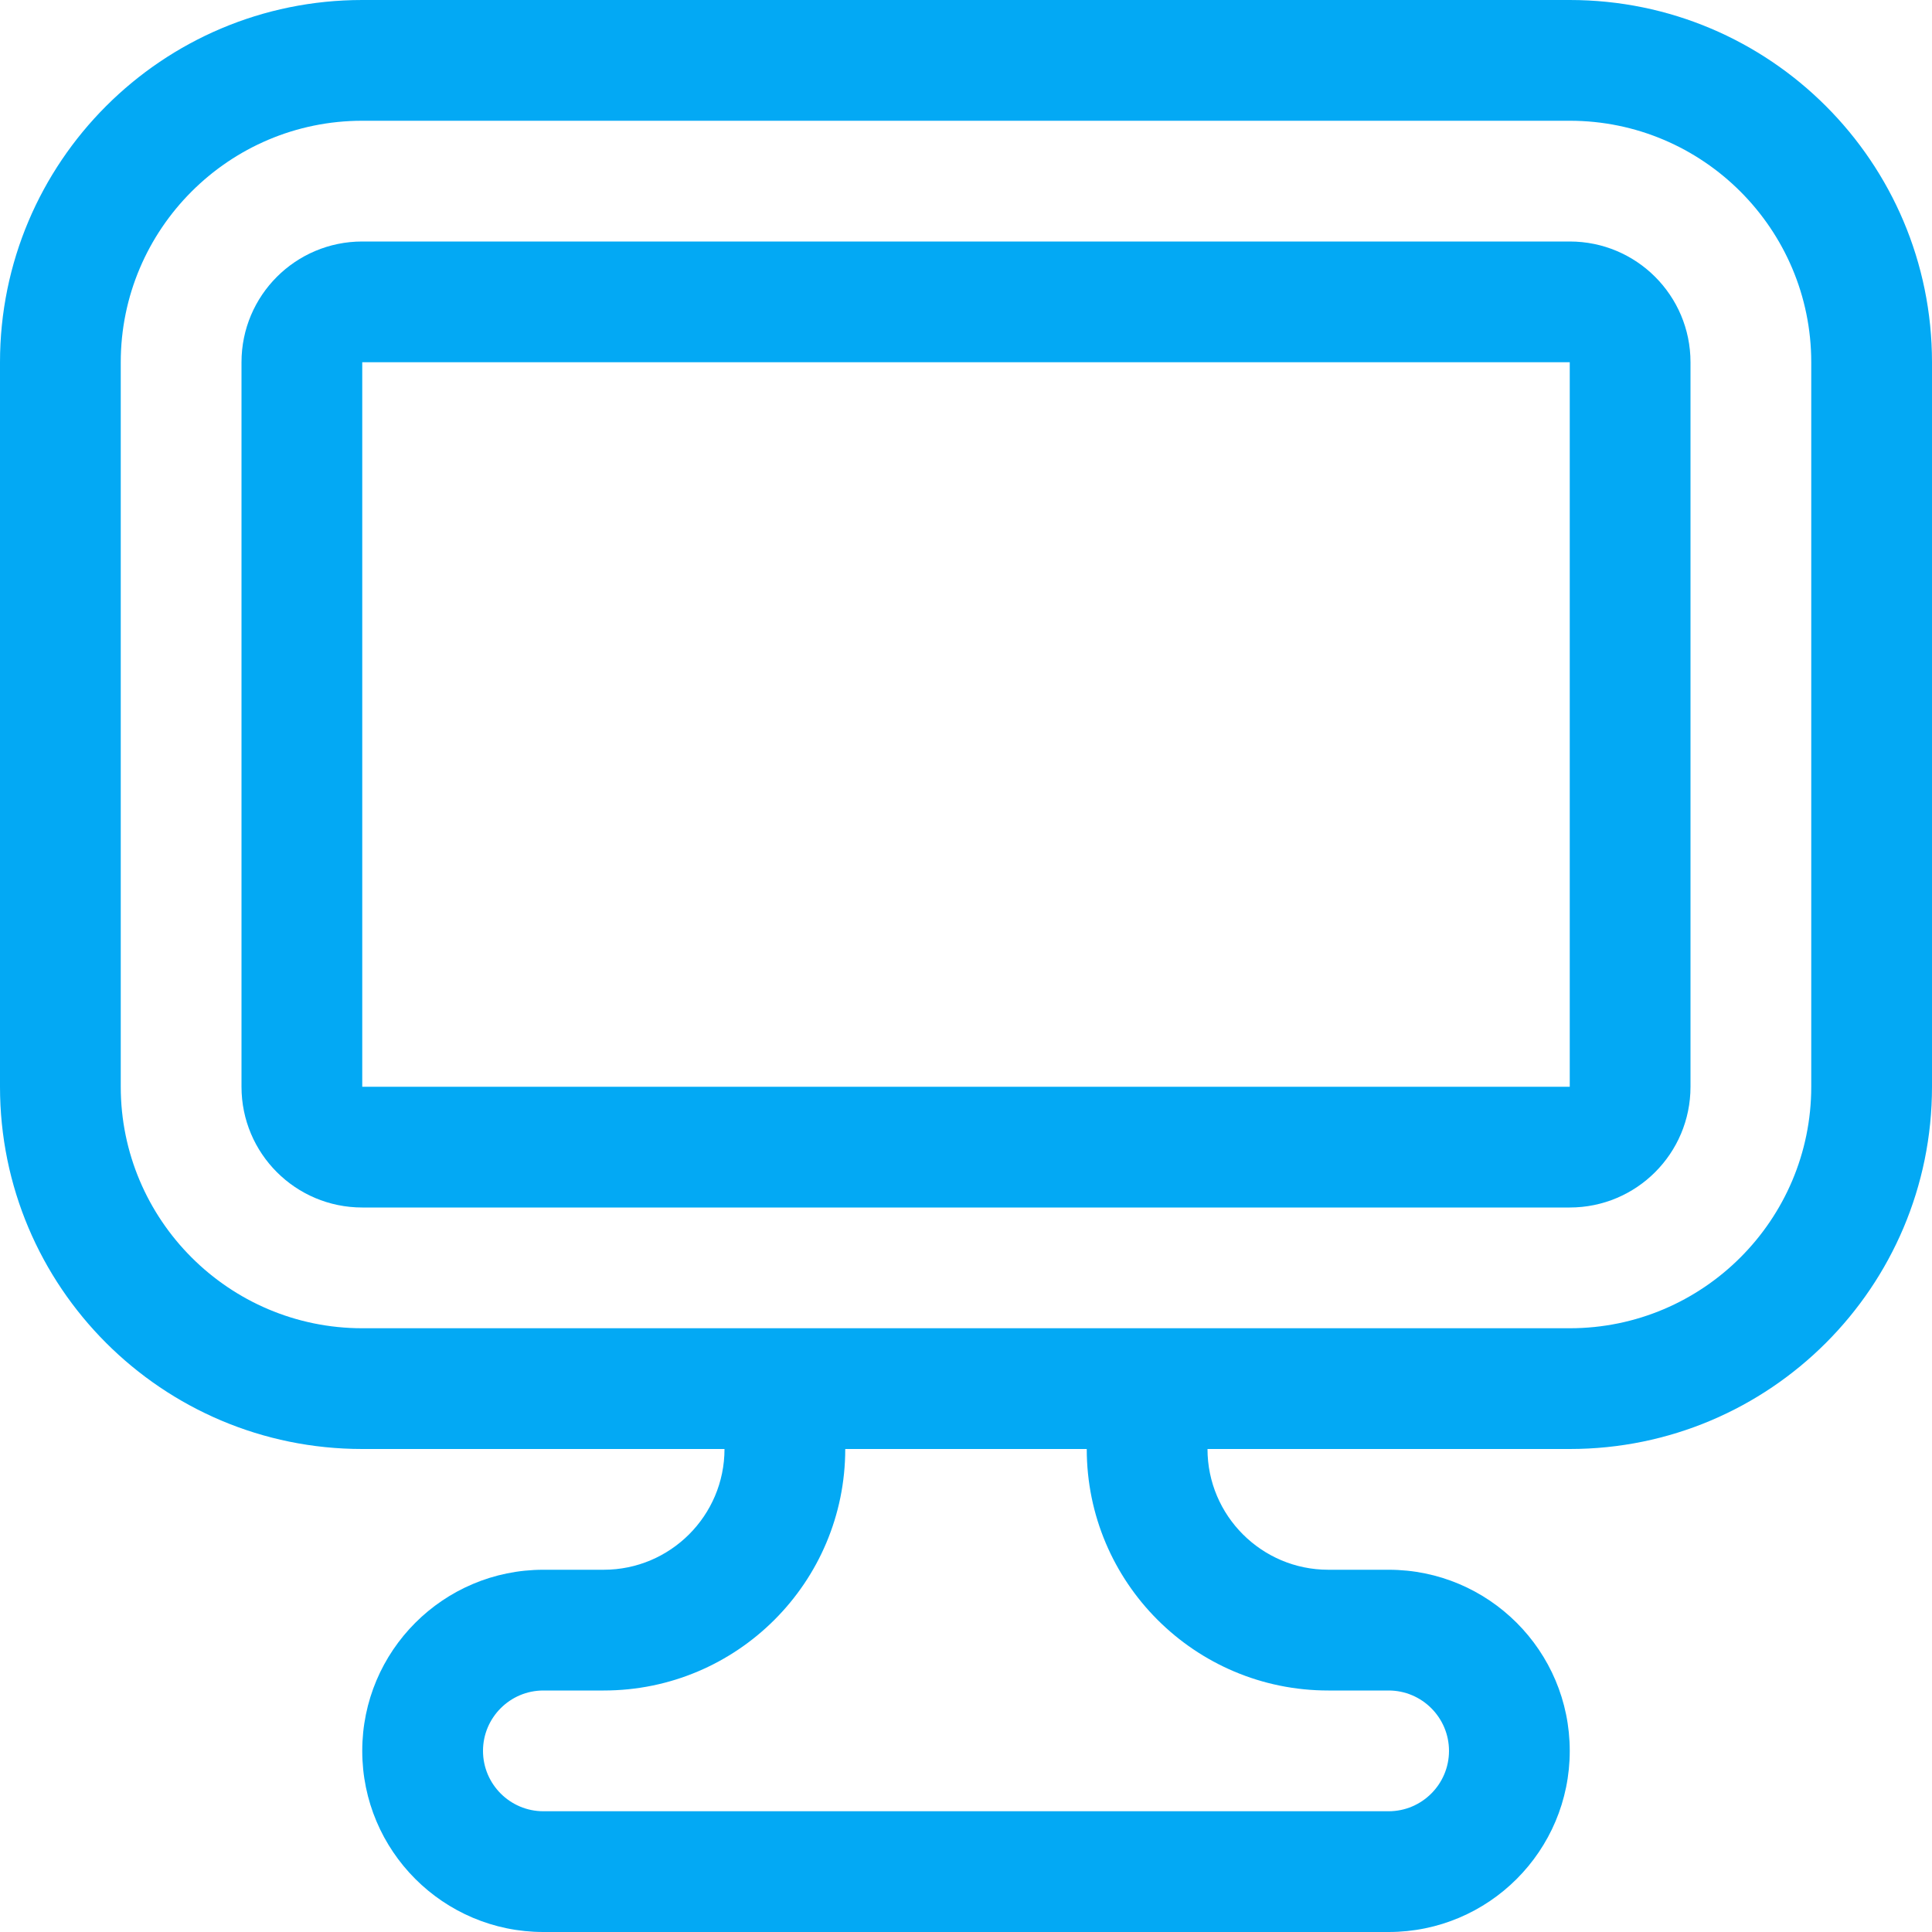
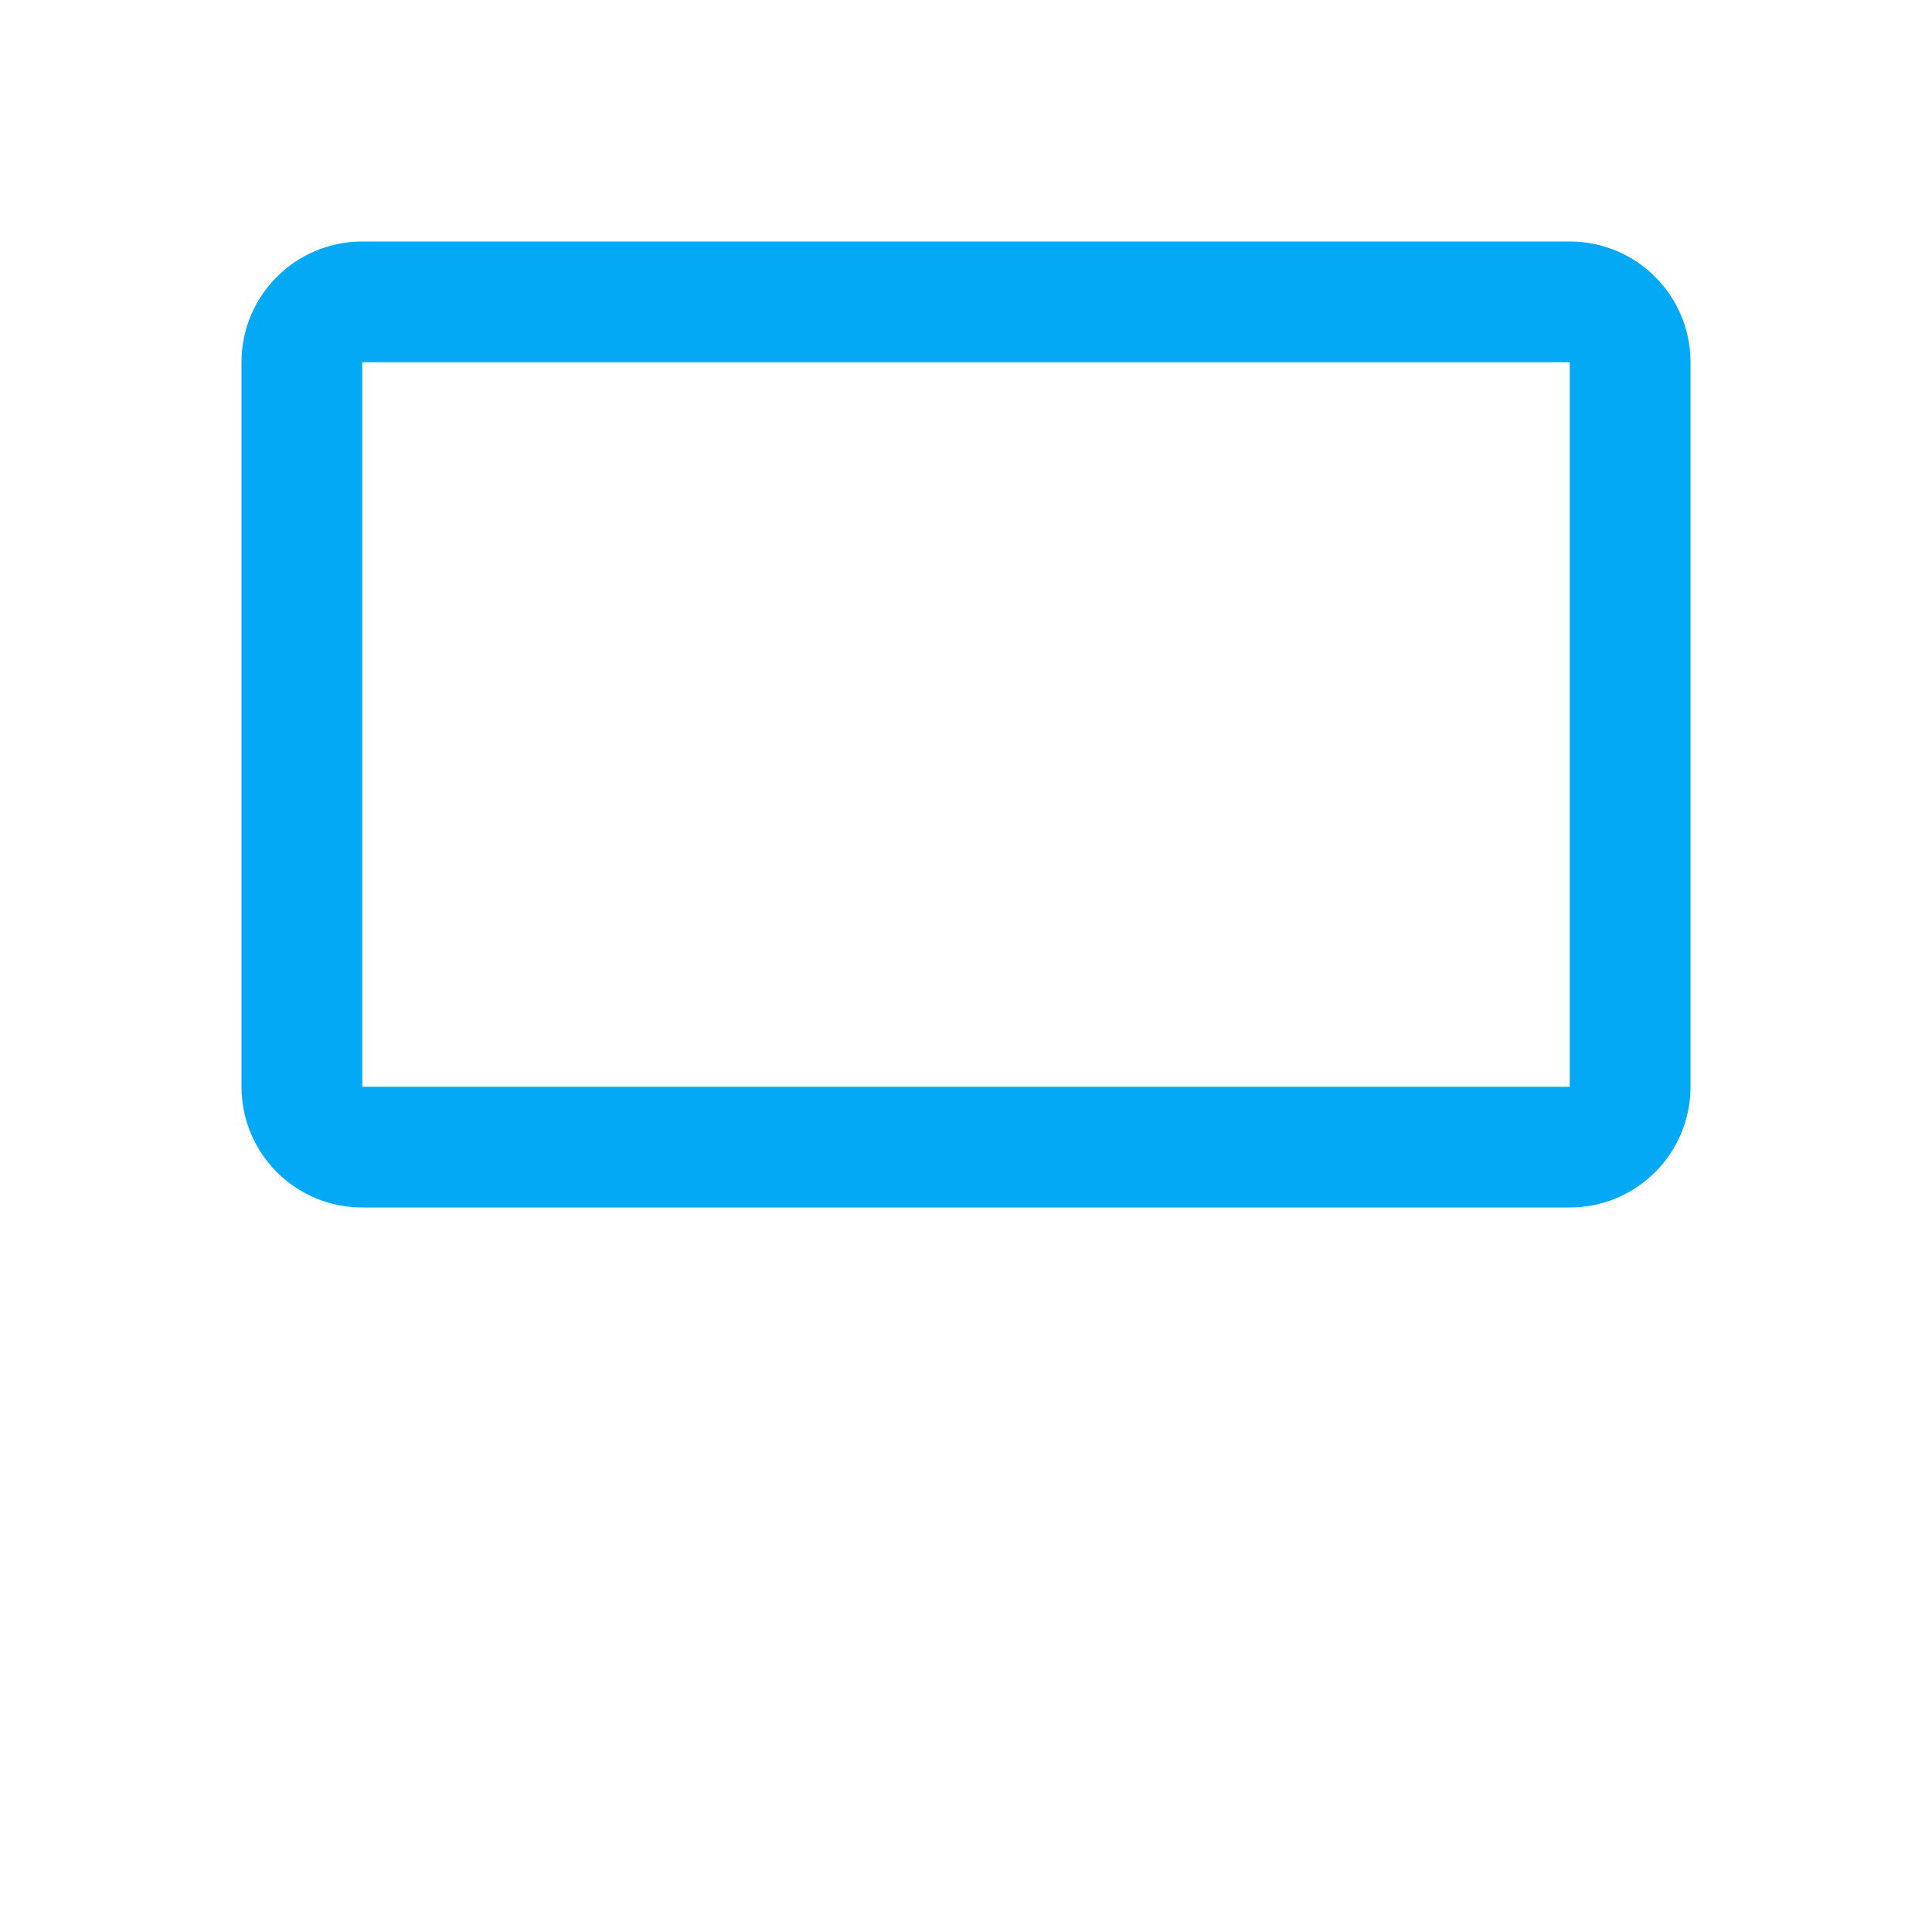
<svg xmlns="http://www.w3.org/2000/svg" enable-background="new 0 0 128 128" height="128px" id="Layer_1" version="1.1" viewBox="0 0 128 128" width="128px" xml:space="preserve">
  <g>
    <g>
-       <path d="M104,0H24C10.746,0,0,10.742,0,24v48c0,13.258,10.746,24,24,24h24c0,4.414-3.59,8-8,8h-4    c-6.629,0-12,5.375-12,12s5.371,12,12,12h56c6.629,0,12-5.375,12-12s-5.371-12-12-12h-4c-4.41,0-8-3.586-8-8h24    c13.254,0,24-10.742,24-24V24C128,10.742,117.254,0,104,0z M88,112h4c2.207,0,4,1.797,4,4s-1.793,4-4,4H36c-2.207,0-4-1.797-4-4    s1.793-4,4-4h4c8.836,0,16-7.164,16-16h16C72,104.836,79.164,112,88,112z M120,72c0,8.82-7.176,16-16,16H24    c-8.824,0-16-7.18-16-16V24c0-8.82,7.176-16,16-16h80c8.824,0,16,7.18,16,16V72z" fill="#03a9f4" opacity="1" original-fill="#b0bec5" />
-     </g>
+       </g>
  </g>
  <path d="M104,24v48H24V24H104 M104,16H24c-4.418,0-8,3.578-8,8v48c0,4.422,3.582,8,8,8h80c4.418,0,8-3.578,8-8V24  C112,19.578,108.418,16,104,16L104,16z" fill="#03a9f4" opacity="1" original-fill="#03a9f4" />
</svg>